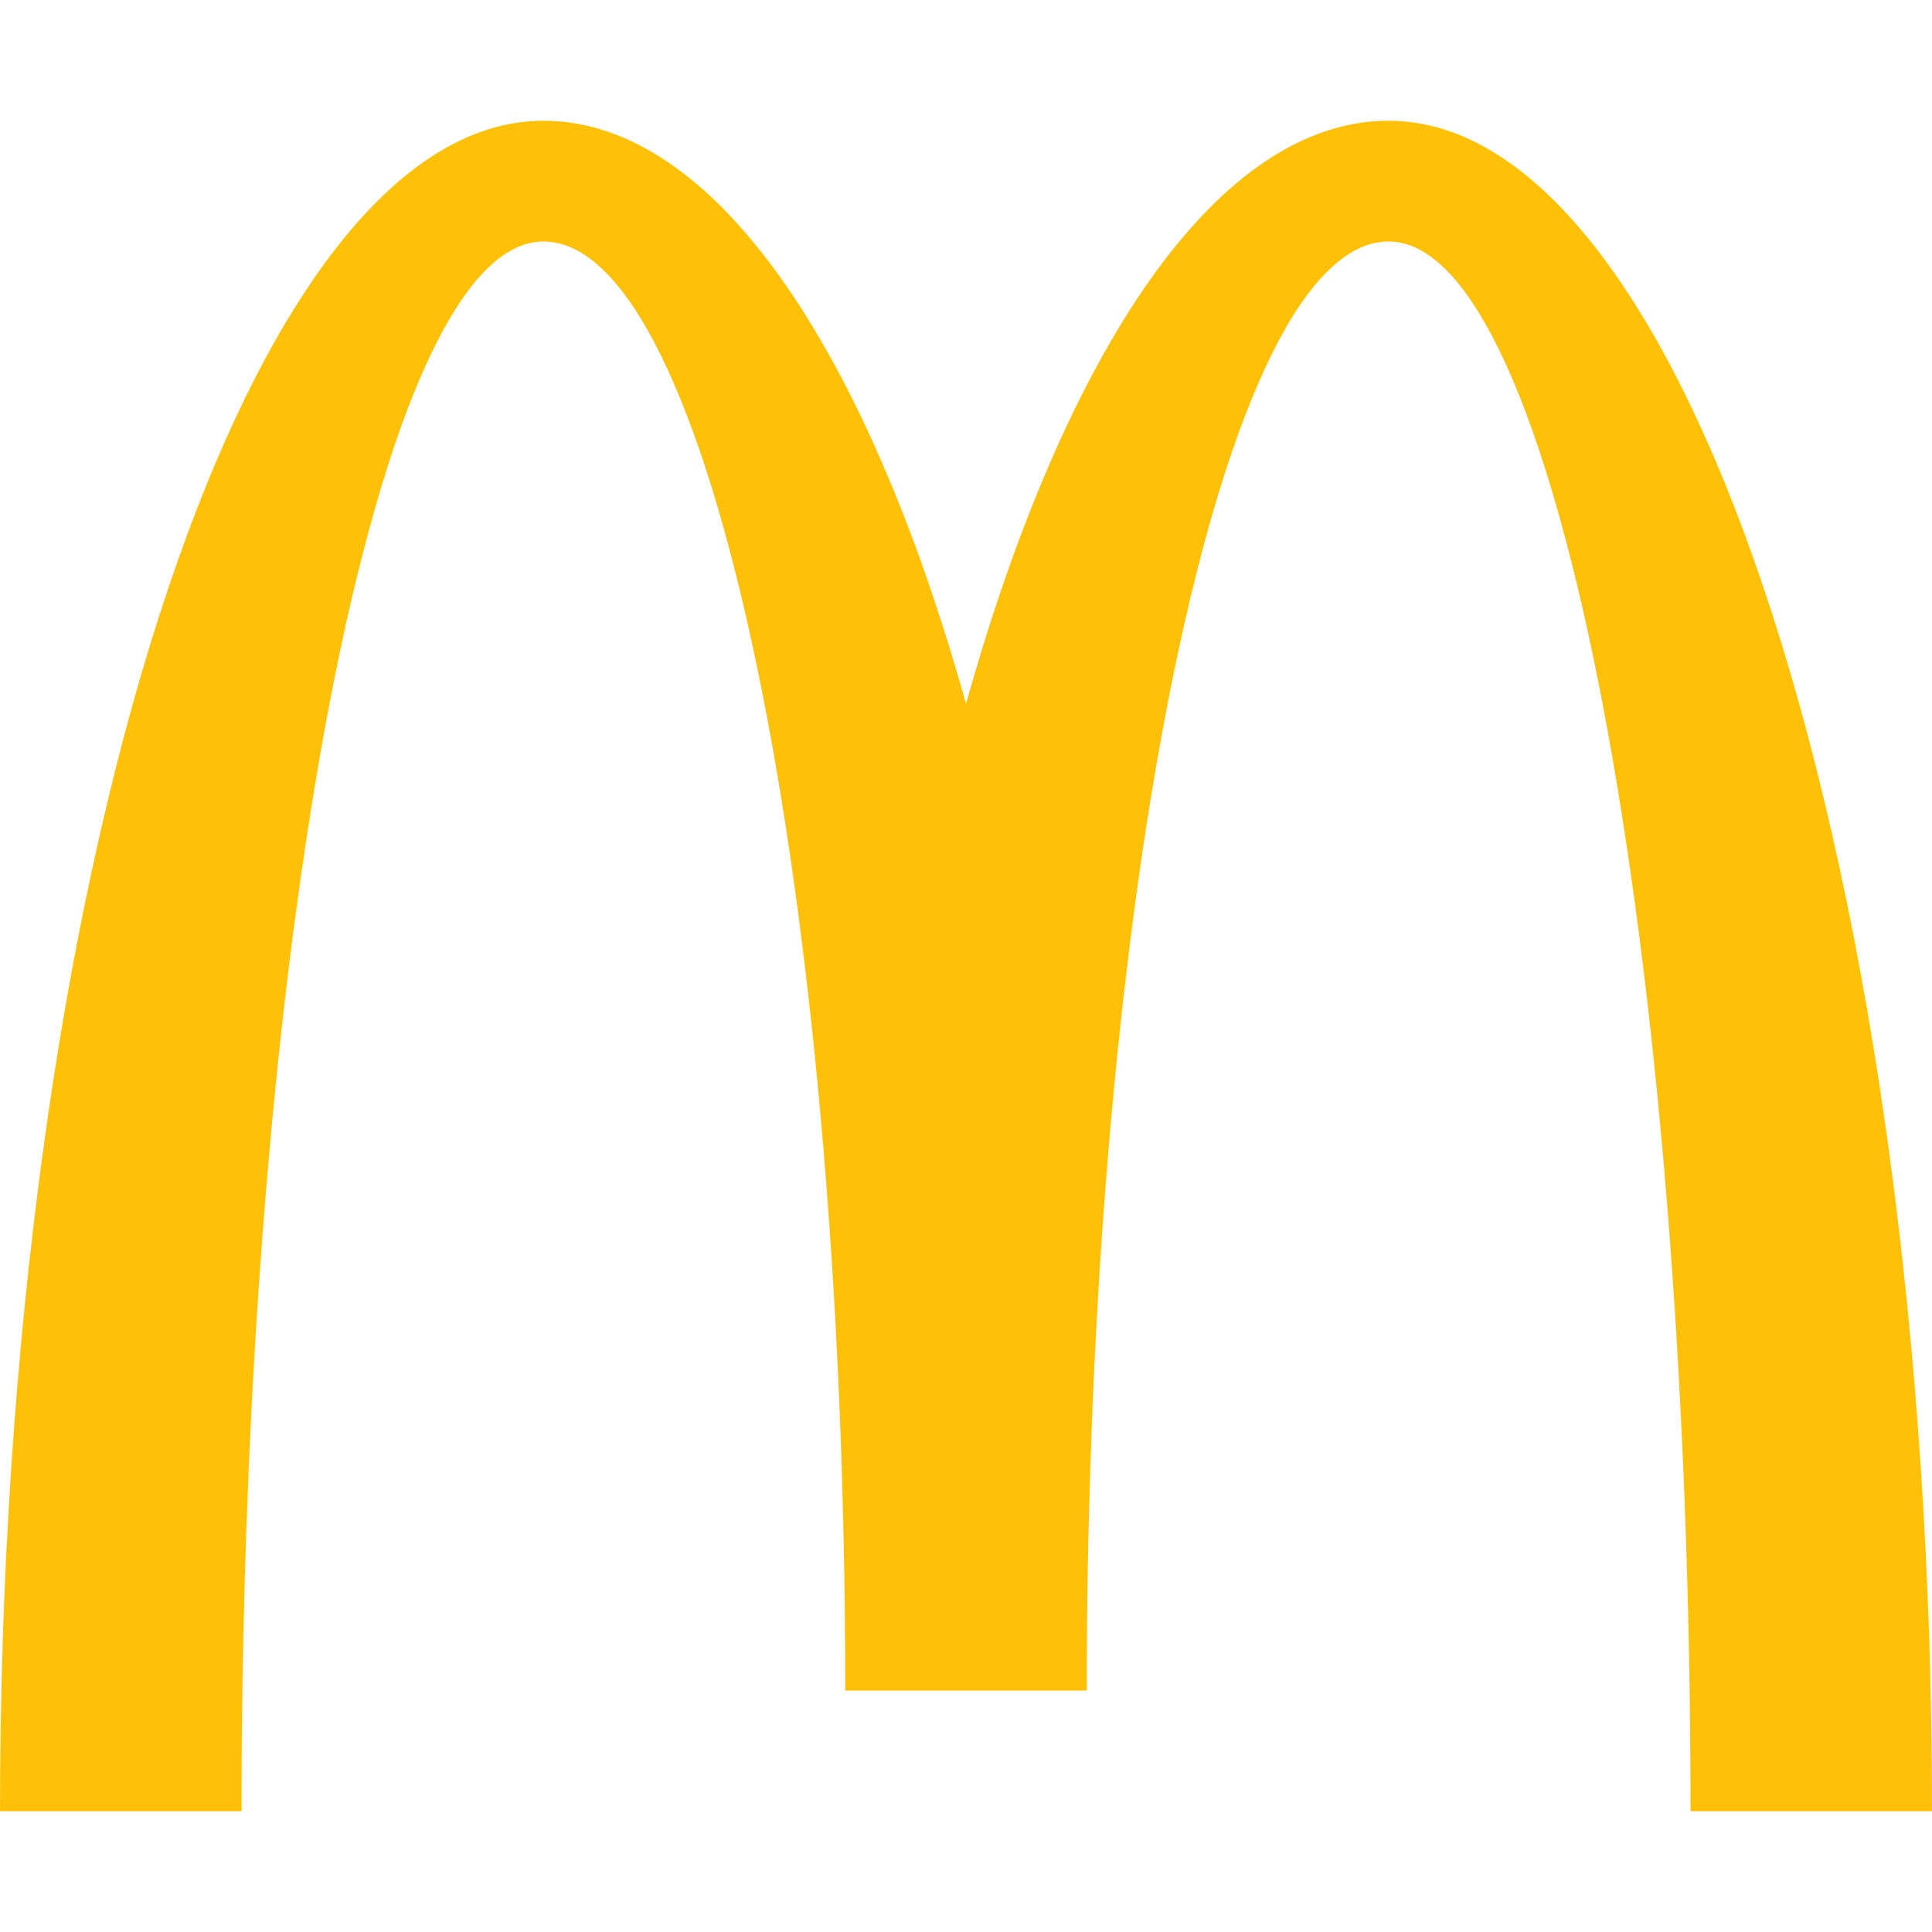
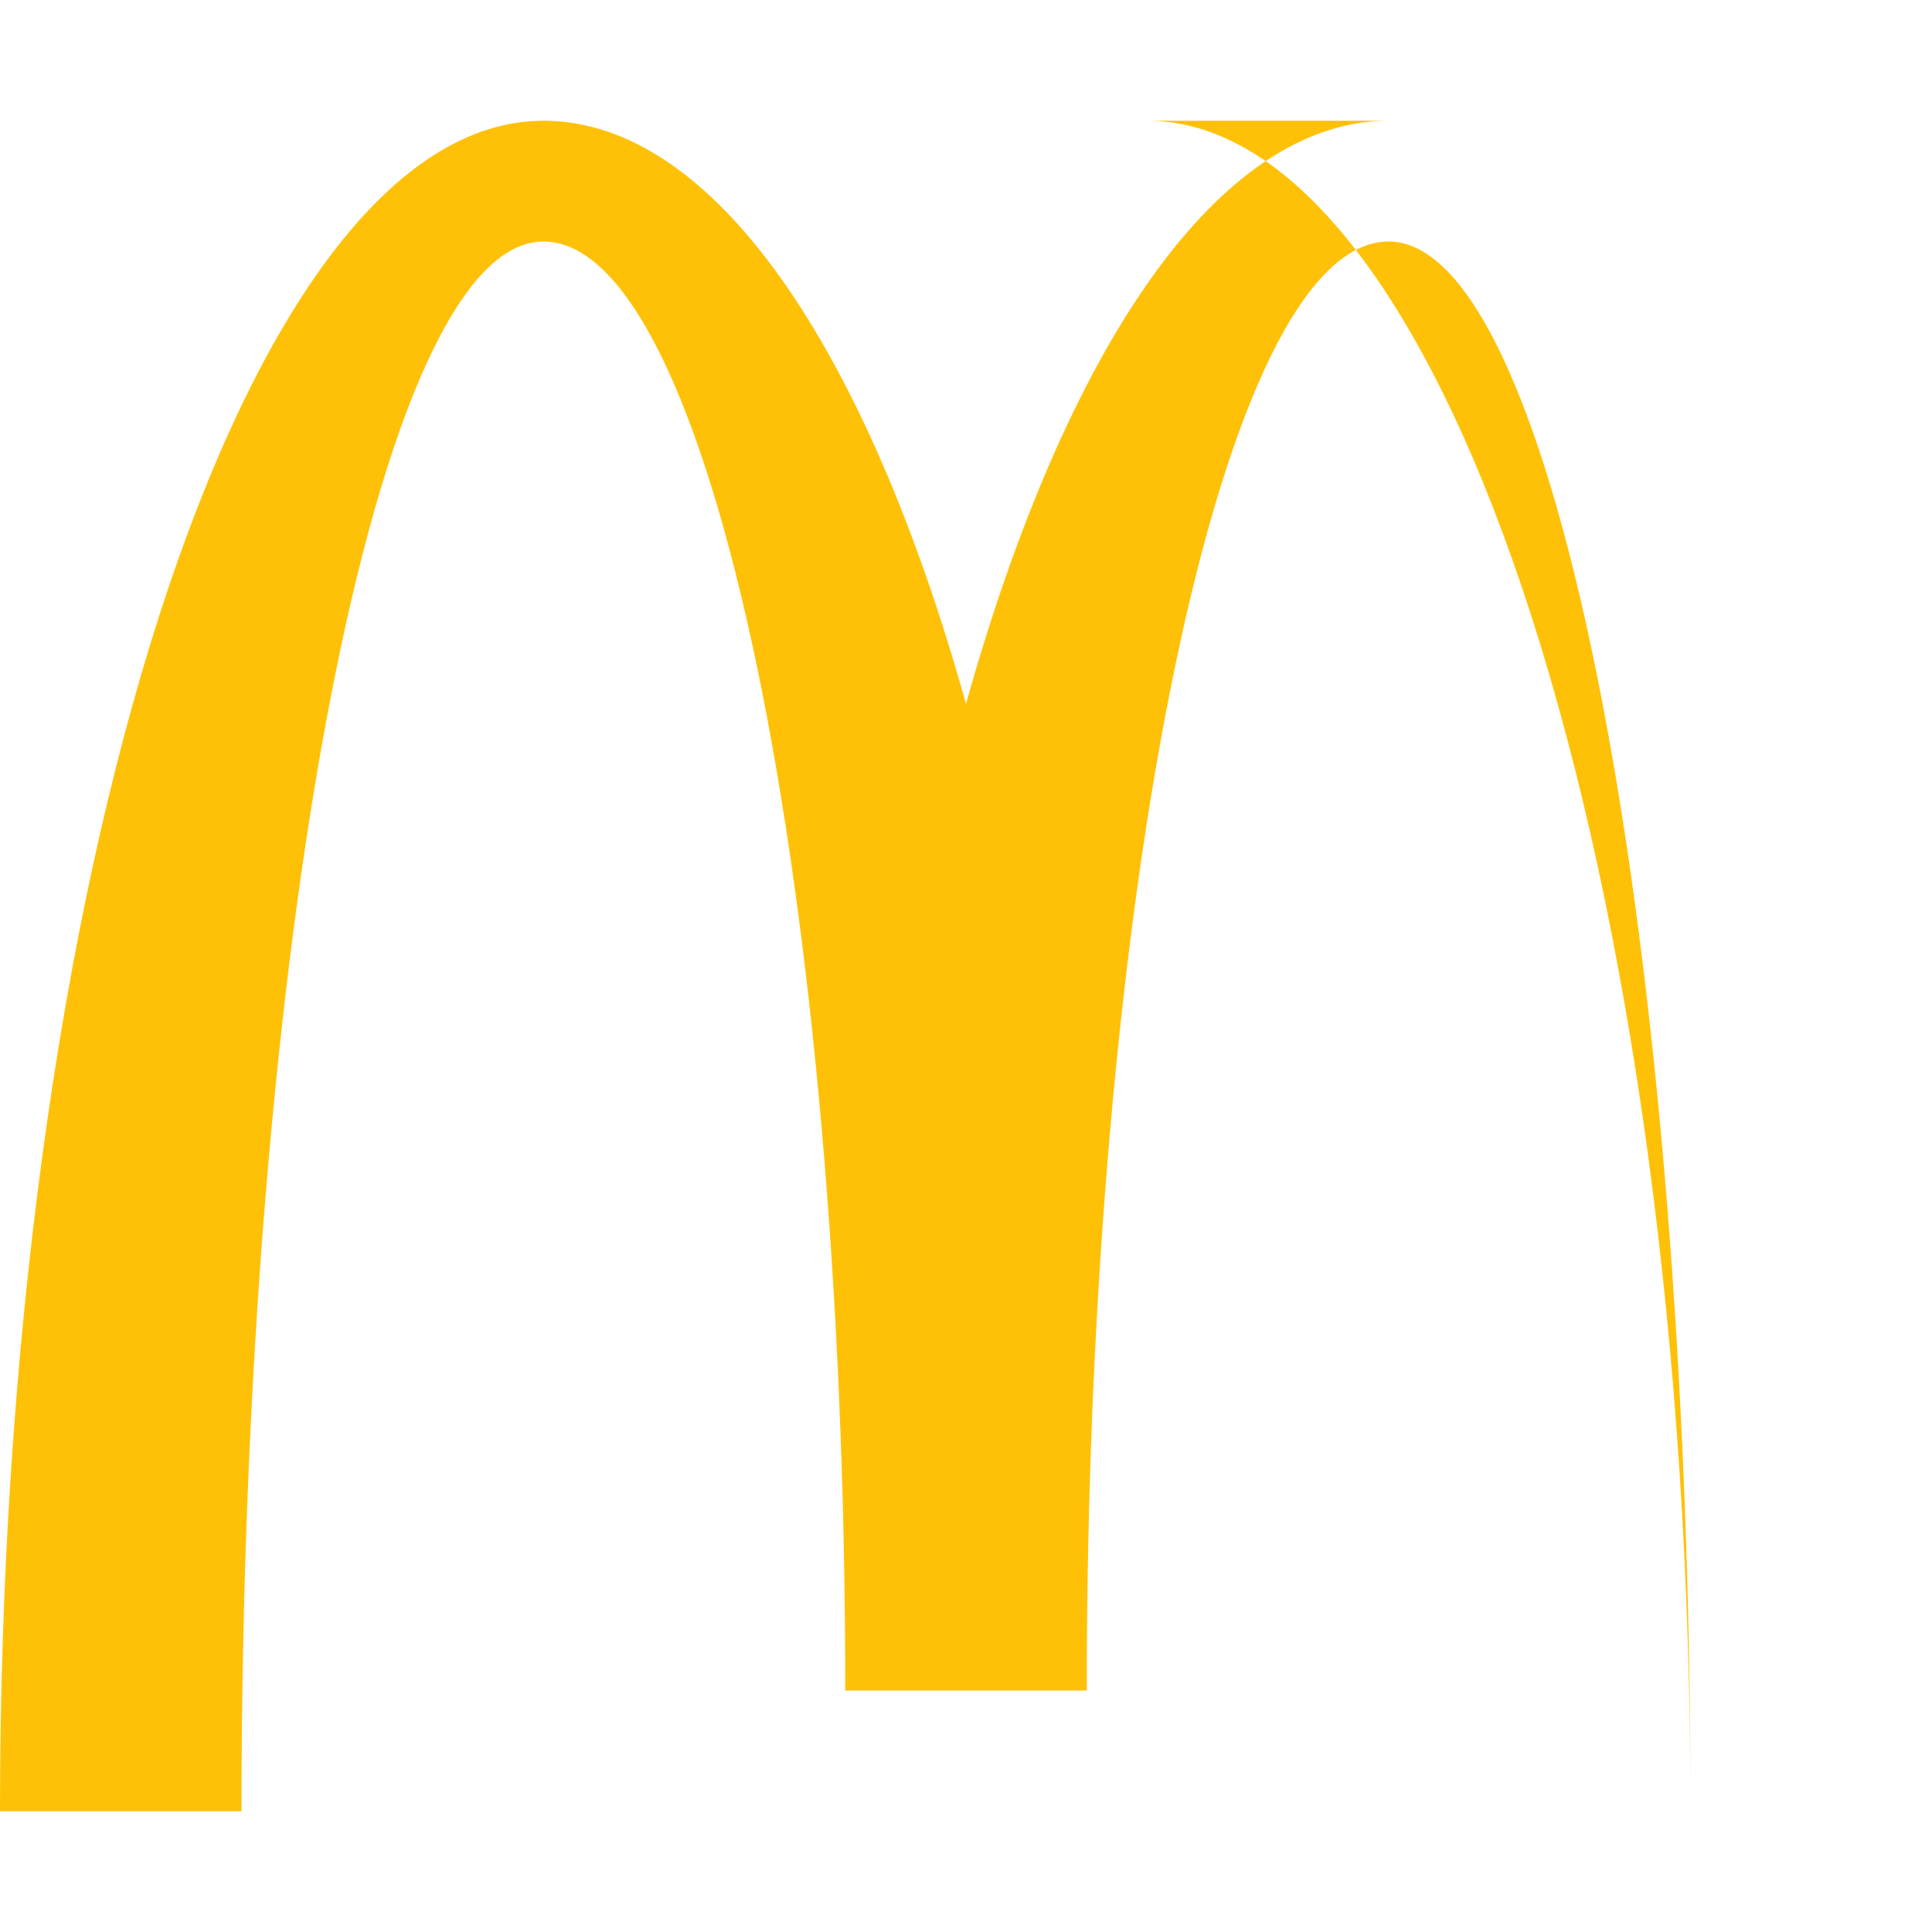
<svg xmlns="http://www.w3.org/2000/svg" viewBox="0 0 16 16" id="mcdonalds">
-   <path fill="#FFC107" d="M11.5 1C10.086 1 8.825 2.884 8 5.829 7.176 2.884 5.914 1 4.5 1 2.015 1 0 7.268 0 15h2C2 7.82 3.12 2 4.5 2 5.881 2 7 7.373 7 14h2c0-6.627 1.12-12 2.5-12C12.881 2 14 7.82 14 15h2c0-7.732-2.015-14-4.5-14z" />
+   <path fill="#FFC107" d="M11.5 1C10.086 1 8.825 2.884 8 5.829 7.176 2.884 5.914 1 4.5 1 2.015 1 0 7.268 0 15h2C2 7.82 3.12 2 4.5 2 5.881 2 7 7.373 7 14h2c0-6.627 1.12-12 2.5-12C12.881 2 14 7.82 14 15c0-7.732-2.015-14-4.5-14z" />
</svg>